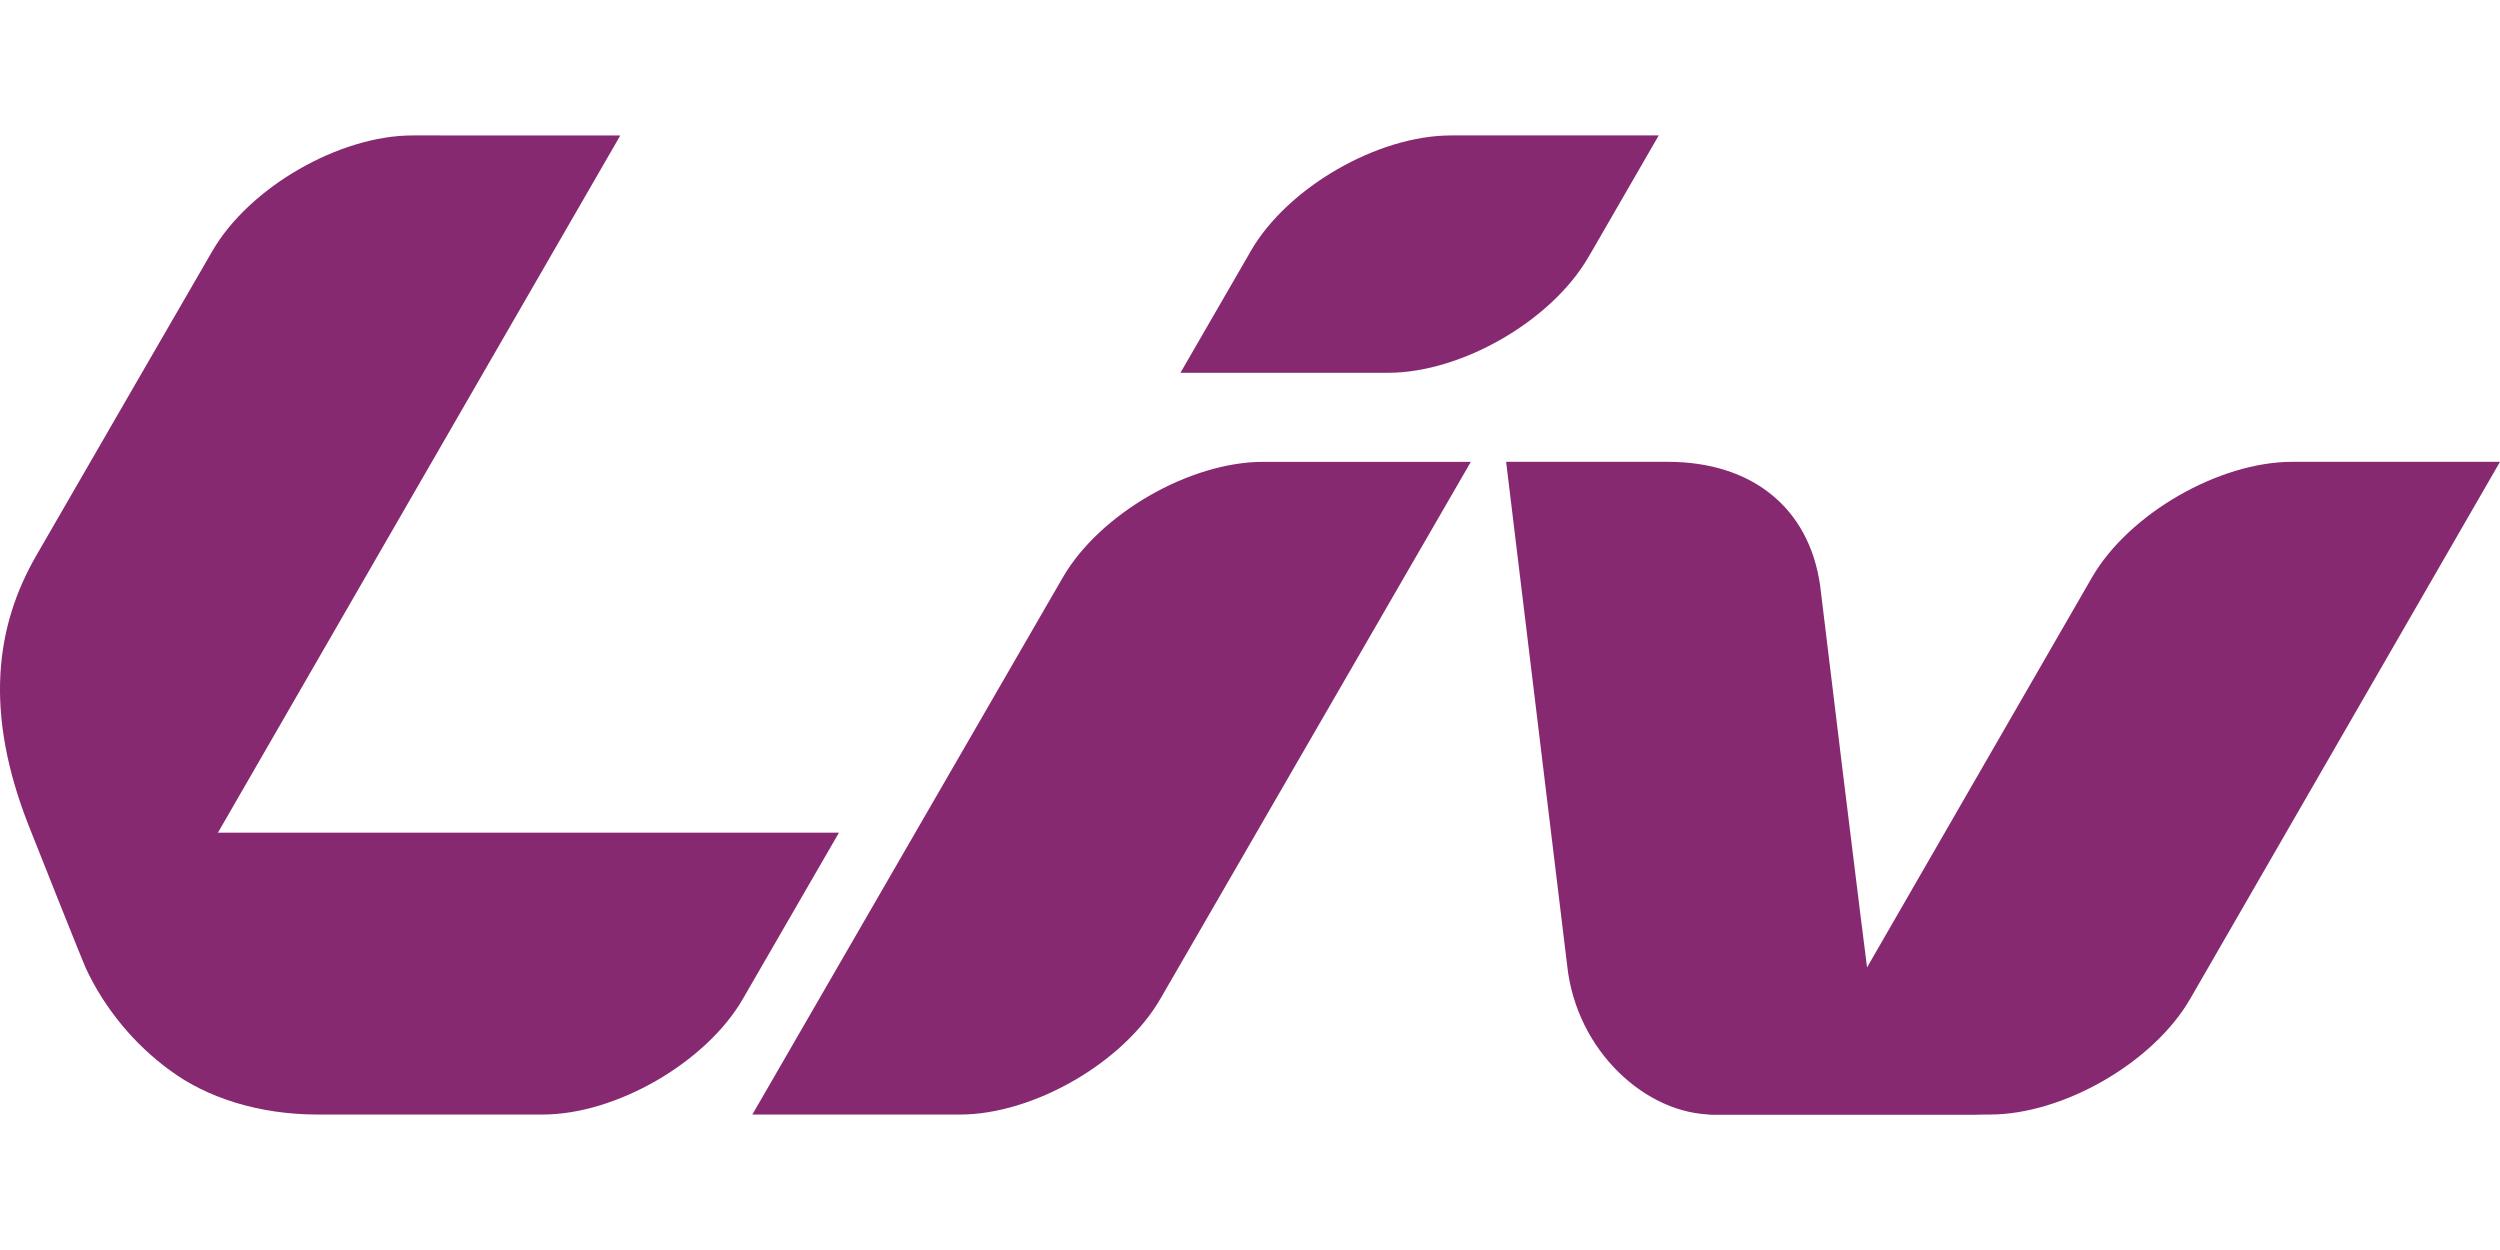
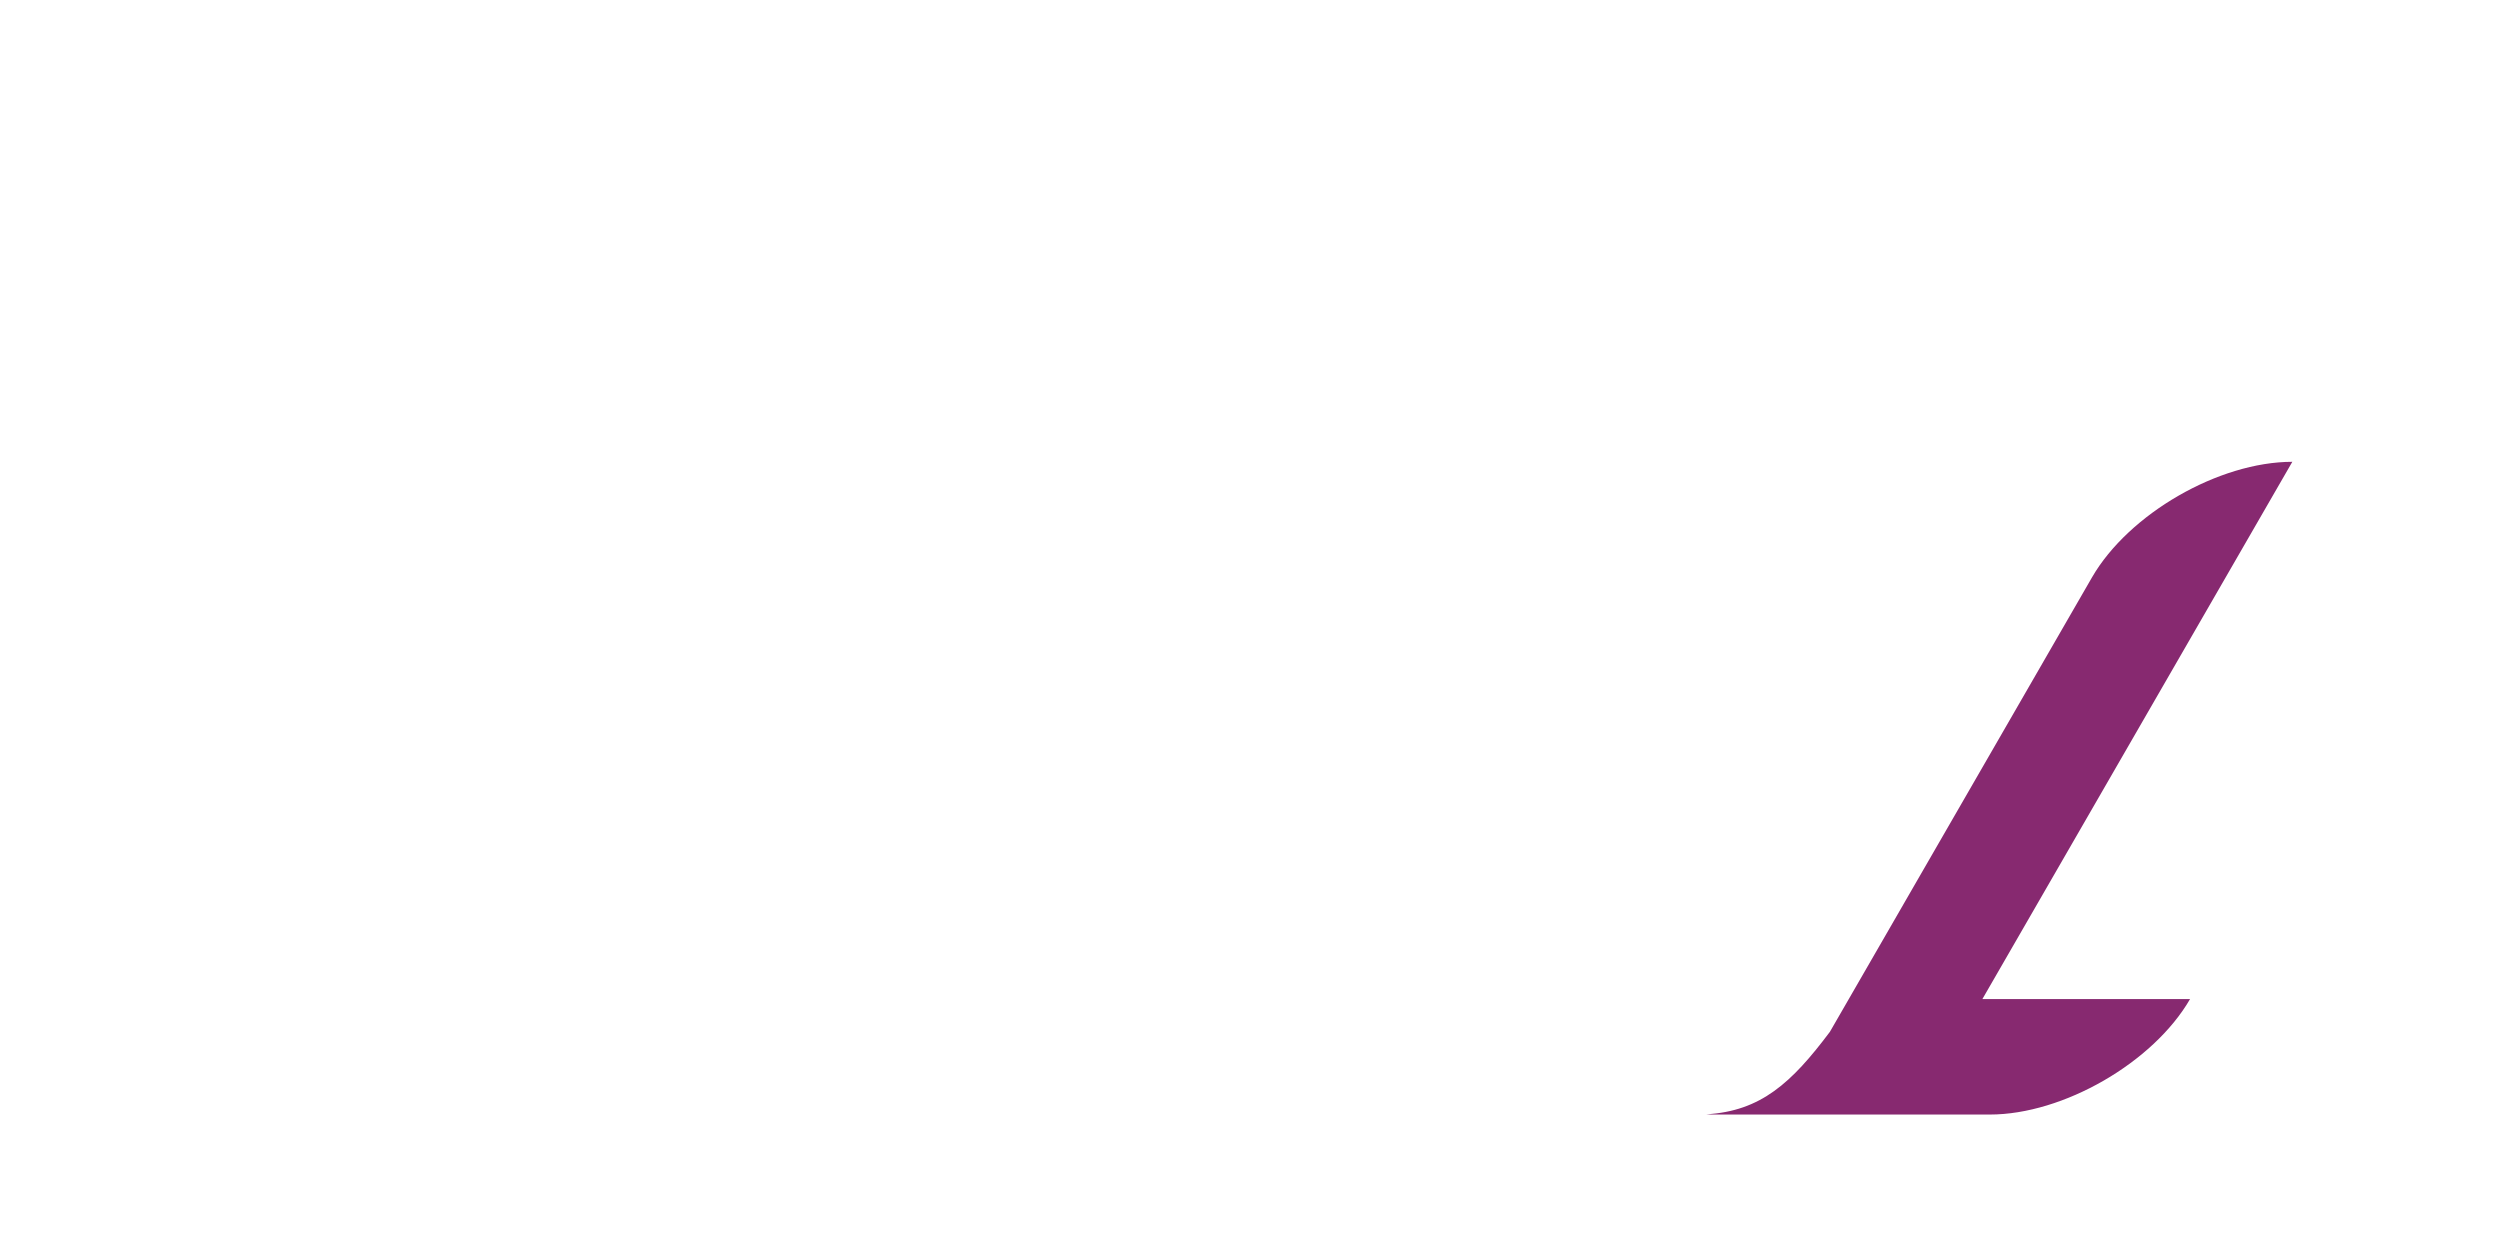
<svg xmlns="http://www.w3.org/2000/svg" xml:space="preserve" fill-rule="evenodd" clip-rule="evenodd" image-rendering="optimizeQuality" shape-rendering="geometricPrecision" text-rendering="geometricPrecision" viewBox="0 0 904.31 354.18" width="140" height="70">
  <defs>
    <style>
    .fil0 {fill:#872970;fill-rule:nonzero}
   </style>
  </defs>
  <g id="Vrstva_x0020_1">
-     <path d="M303.47 252.22c0-.01-224.94 0-224.94 0s-15.89 26.89-23.34 40.22c-8.22 14.68-9.67 33.83 6.15 45.63 13.32 9.95 32.18 16.1 53.64 16.1h81.3c26.55 0 59.15-18.82 72.43-41.83l34.76-60.12zM575.86 41.82C589.15 18.82 600 0 600 0h-75.12c-26.56 0-59.16 18.82-72.45 41.82l-1.34 2.36c-13.29 23-24.1 41.68-24.1 41.68h75.12c26.56 0 59.16-18.82 72.44-41.83l1.31-2.21z" class="fil0" />
-     <path d="M149.26 0C122.7 0 90.1 18.82 76.81 41.83c0 0-51.74 89.38-63.74 110.23-14.84 25.77-18.74 56.69-2.76 97.43 3.76 9.58 19.57 49.18 20.69 51.65 6.86 14.8 17.83 27.86 30.33 36.9-15.14-11.93-8.2-41.2-2.71-50.79C74.9 258.9 224.38.01 224.38.01L149.26 0zM419.7 312.37l112.34-194.3h-75.13c-26.56 0-59.16 18.81-72.45 41.79L272.14 354.17h75.11c26.58 0 59.16-18.81 72.45-41.8zM603.23 118.06c30.24 0 51.1 16.37 55.15 44.71 0 0 15.23 126.28 19.09 154.25 3.38 24.5 16.33 37.15 42.48 37.15H619.64c-23.96-.03-49.39-22.73-52.75-53.87L544.8 118.06h58.43z" class="fil0" />
-     <path d="M829.19 118.06c-26.56 0-59.16 18.81-72.45 41.78l-94.82 164.4c-13.89 18.52-24.97 28.67-44.7 29.85 1.57.12 4.25.08 6.81.08h95.73c26.55 0 59.15-18.8 72.44-41.78l112.11-194.33h-75.12z" class="fil0" />
+     <path d="M829.19 118.06c-26.56 0-59.16 18.81-72.45 41.78l-94.82 164.4c-13.89 18.52-24.97 28.67-44.7 29.85 1.57.12 4.25.08 6.81.08h95.73c26.55 0 59.15-18.8 72.44-41.78h-75.12z" class="fil0" />
  </g>
</svg>